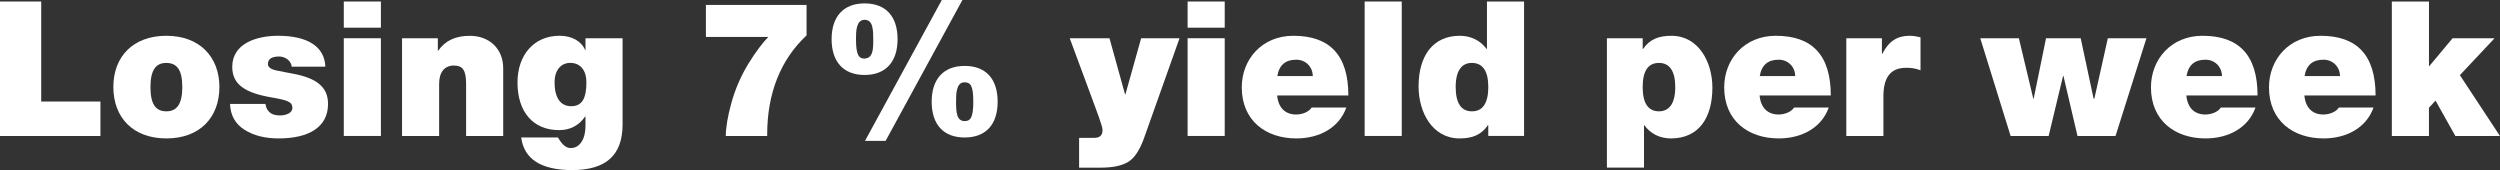
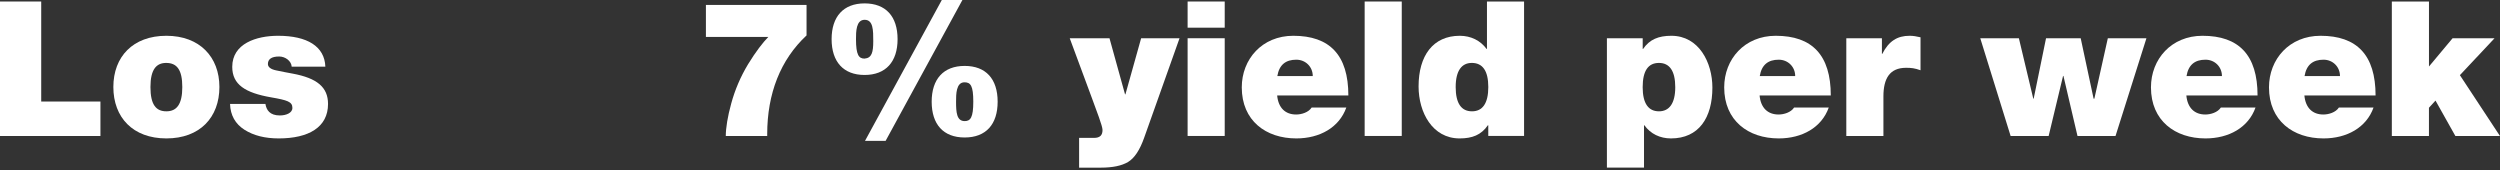
<svg xmlns="http://www.w3.org/2000/svg" width="294" height="20" viewBox="0 0 294 20" fill="none">
  <rect x="0" y="0" width="294" height="20" fill="#333333" stroke="none" />
  <g clip-path="url(#clip0_12001_186)">
    <path d="M4.847 0.178V11.94H11.811V15.993H0V0.178H4.847Z" fill="white" />
    <path d="M25.802 10.231C25.802 13.799 23.512 16.278 19.566 16.278C15.619 16.278 13.33 13.799 13.33 10.231C13.33 6.664 15.643 4.208 19.566 4.208C23.488 4.208 25.802 6.711 25.802 10.231ZM19.566 13.091C20.777 13.091 21.438 12.272 21.438 10.235C21.438 8.199 20.801 7.4 19.542 7.4C18.397 7.4 17.693 8.151 17.693 10.235C17.693 12.319 18.354 13.091 19.566 13.091Z" fill="white" />
    <path d="M38.27 7.839H34.304C34.261 7.174 33.556 6.644 32.828 6.644C31.904 6.644 31.506 6.976 31.506 7.53C31.506 7.886 31.837 8.151 32.498 8.282C33.116 8.416 33.82 8.547 34.414 8.657C37.278 9.187 38.577 10.251 38.577 12.225C38.577 14.969 36.287 16.278 32.781 16.278C31.172 16.278 29.83 15.946 28.748 15.258C27.67 14.57 27.096 13.553 27.053 12.225H31.215C31.326 12.932 31.723 13.577 32.911 13.577C33.639 13.577 34.386 13.289 34.386 12.691C34.386 11.96 33.792 11.782 31.896 11.45C28.835 10.919 27.312 9.943 27.312 7.862C27.312 5.118 30.153 4.208 32.71 4.208C36.125 4.208 38.175 5.45 38.262 7.839H38.27Z" fill="white" />
-     <path d="M44.793 0.178V3.255H40.43V0.178H44.793ZM44.793 4.497V15.989H40.43V4.497H44.793Z" fill="white" />
-     <path d="M59.177 8.017V15.99H54.814V9.856C54.814 8.171 54.349 7.708 53.382 7.708C52.256 7.708 51.642 8.507 51.642 9.856V15.99H47.279V4.497H51.489V5.96H51.532C52.37 4.766 53.582 4.212 55.254 4.212C57.568 4.212 59.177 5.762 59.177 8.021V8.017Z" fill="white" />
-     <path d="M68.808 5.893H68.852V4.497H73.215V14.617C73.215 18.296 71.232 20 67.266 20C63.654 20 61.624 18.715 61.294 16.168H65.614C66.231 17.251 66.739 17.41 67.132 17.41C68.167 17.41 68.852 16.369 68.852 14.839V13.708H68.808C68.124 14.704 67.113 15.302 65.747 15.302C62.663 15.302 60.857 13.13 60.857 9.697C60.857 6.486 62.773 4.204 65.814 4.204C67.223 4.204 68.372 4.825 68.812 5.889L68.808 5.893ZM67.175 12.49C68.431 12.49 68.962 11.604 68.962 9.678C68.962 8.282 68.257 7.396 67.065 7.396C65.94 7.396 65.216 8.282 65.216 9.678C65.216 11.45 65.877 12.49 67.175 12.49Z" fill="white" />
    <path d="M94.85 0.578V4.165C91.789 7.02 90.223 10.987 90.223 15.792V15.99H85.352C85.352 15.06 85.573 13.688 85.99 12.181C86.43 10.564 87.091 9.013 87.972 7.554C88.877 6.071 89.711 5.007 90.353 4.343H83.015V0.578H94.846H94.85Z" fill="white" />
    <path d="M105.555 4.607C105.555 7.265 104.167 8.816 101.676 8.816C99.186 8.816 97.797 7.265 97.797 4.607C97.797 1.95 99.186 0.399 101.676 0.399C104.167 0.399 105.555 1.926 105.555 4.607ZM101.68 6.889C102.518 6.822 102.695 6.158 102.695 4.853C102.695 3.548 102.695 2.329 101.68 2.329C100.665 2.329 100.665 3.745 100.665 4.611C100.665 6.47 100.996 6.893 101.68 6.893V6.889ZM113.18 0L104.147 16.567H101.723L110.757 0H113.18ZM117.323 11.96C117.323 14.617 115.958 16.168 113.444 16.168C110.93 16.168 109.565 14.617 109.565 11.96C109.565 9.302 110.953 7.752 113.444 7.752C115.934 7.752 117.323 9.278 117.323 11.96ZM113.444 14.242C114.128 14.242 114.459 13.822 114.459 11.96C114.459 10.097 114.152 9.678 113.424 9.678C112.433 9.678 112.433 11.094 112.433 11.96C112.433 13.201 112.5 14.242 113.448 14.242H113.444Z" fill="white" />
    <path d="M130.476 4.497L132.305 11.097H132.349L134.198 4.497H138.714L134.571 16.148C134.044 17.655 133.403 18.608 132.655 19.051C131.908 19.494 130.85 19.715 129.461 19.715H126.903V16.215H128.666C129.327 16.215 129.657 15.926 129.657 15.286C129.657 14.819 128.953 13.027 128.379 11.453L125.802 4.501H130.472L130.476 4.497Z" fill="white" />
    <path d="M144.026 0.178V3.255H139.663V0.178H144.026ZM144.026 4.497V15.989H139.663V4.497H144.026Z" fill="white" />
    <path d="M158.567 11.228H150.195C150.329 12.691 151.163 13.466 152.422 13.466C153.059 13.466 153.877 13.221 154.251 12.648H158.327C157.489 14.997 155.199 16.278 152.445 16.278C148.877 16.278 146.032 14.198 146.032 10.275C146.032 6.953 148.432 4.208 152.091 4.208C156.364 4.208 158.567 6.466 158.567 11.228ZM154.381 8.946C154.381 7.862 153.543 7.02 152.441 7.02C151.206 7.02 150.435 7.617 150.214 8.946H154.377H154.381Z" fill="white" />
    <path d="M164.846 0.178V15.989H160.483V0.178H164.846Z" fill="white" />
    <path d="M179.23 0.178V15.989H175.021V14.728H174.977C174.182 15.879 173.128 16.278 171.649 16.278C168.454 16.278 166.825 13.221 166.825 10.164C166.825 6.553 168.521 4.208 171.672 4.208C172.971 4.208 174.096 4.761 174.824 5.758H174.867V0.178H179.23ZM173.108 13.091C174.344 13.091 175.024 12.161 175.024 10.235C175.024 8.309 174.34 7.399 173.085 7.399C171.916 7.399 171.188 8.285 171.188 10.235C171.188 12.185 171.873 13.091 173.104 13.091H173.108Z" fill="white" />
    <path d="M188.972 19.711V4.497H193.181V5.758H193.225C193.996 4.627 195.054 4.208 196.553 4.208C199.791 4.208 201.377 7.352 201.377 10.299C201.377 13.866 199.768 16.278 196.506 16.278C195.227 16.278 194.106 15.748 193.378 14.728H193.335V19.711H188.972ZM193.178 10.255C193.178 12.205 193.882 13.091 195.094 13.091C196.305 13.091 197.01 12.161 197.01 10.255C197.01 8.349 196.349 7.4 195.094 7.4C193.838 7.4 193.178 8.309 193.178 10.255Z" fill="white" />
    <path d="M215.301 11.228H206.928C207.062 12.691 207.896 13.466 209.155 13.466C209.792 13.466 210.611 13.221 210.985 12.648H215.061C214.223 14.997 211.933 16.278 209.179 16.278C205.61 16.278 202.766 14.198 202.766 10.275C202.766 6.953 205.166 4.208 208.825 4.208C213.097 4.208 215.301 6.466 215.301 11.228ZM211.114 8.946C211.114 7.862 210.276 7.02 209.175 7.02C207.939 7.02 207.168 7.617 206.948 8.946H211.11H211.114Z" fill="white" />
    <path d="M225.853 4.386V8.262C225.168 8.017 224.775 7.973 224.157 7.973C222.241 7.973 221.49 9.215 221.49 11.339V15.99H217.126V4.497H221.313V6.336H221.356C222.127 4.829 223.119 4.208 224.574 4.208C224.991 4.208 225.389 4.275 225.853 4.386Z" fill="white" />
    <path d="M237.42 4.497L239.115 11.607H239.159L240.614 4.497H244.69L246.209 11.607H246.296L247.881 4.497H252.421L248.786 15.99H244.313L242.66 8.926H242.617L240.921 15.99H236.448L232.879 4.497H237.42Z" fill="white" />
    <path d="M265.488 11.228H257.115C257.249 12.691 258.083 13.466 259.342 13.466C259.979 13.466 260.798 13.221 261.172 12.648H265.248C264.41 14.997 262.12 16.278 259.366 16.278C255.797 16.278 252.953 14.198 252.953 10.275C252.953 6.953 255.353 4.208 259.012 4.208C263.284 4.208 265.488 6.466 265.488 11.228ZM261.301 8.946C261.301 7.862 260.463 7.02 259.362 7.02C258.126 7.02 257.355 7.617 257.135 8.946H261.297H261.301Z" fill="white" />
    <path d="M279.368 11.228H270.996C271.129 12.691 271.963 13.466 273.222 13.466C273.86 13.466 274.678 13.221 275.052 12.648H279.128C278.29 14.997 276 16.278 273.246 16.278C269.678 16.278 266.833 14.198 266.833 10.275C266.833 6.953 269.233 4.208 272.892 4.208C277.165 4.208 279.368 6.466 279.368 11.228ZM275.182 8.946C275.182 7.862 274.344 7.02 273.242 7.02C272.007 7.02 271.236 7.617 271.015 8.946H275.178H275.182Z" fill="white" />
    <path d="M285.647 0.178V7.819L288.425 4.497H293.359L289.283 8.839L293.996 15.993H288.752L286.415 11.829L285.644 12.671V15.993H281.28V0.178H285.644H285.647Z" fill="white" />
  </g>
  <defs>
    <clipPath id="clip0_12001_186">
      <rect width="294" height="20" fill="white" />
    </clipPath>
  </defs>
</svg>